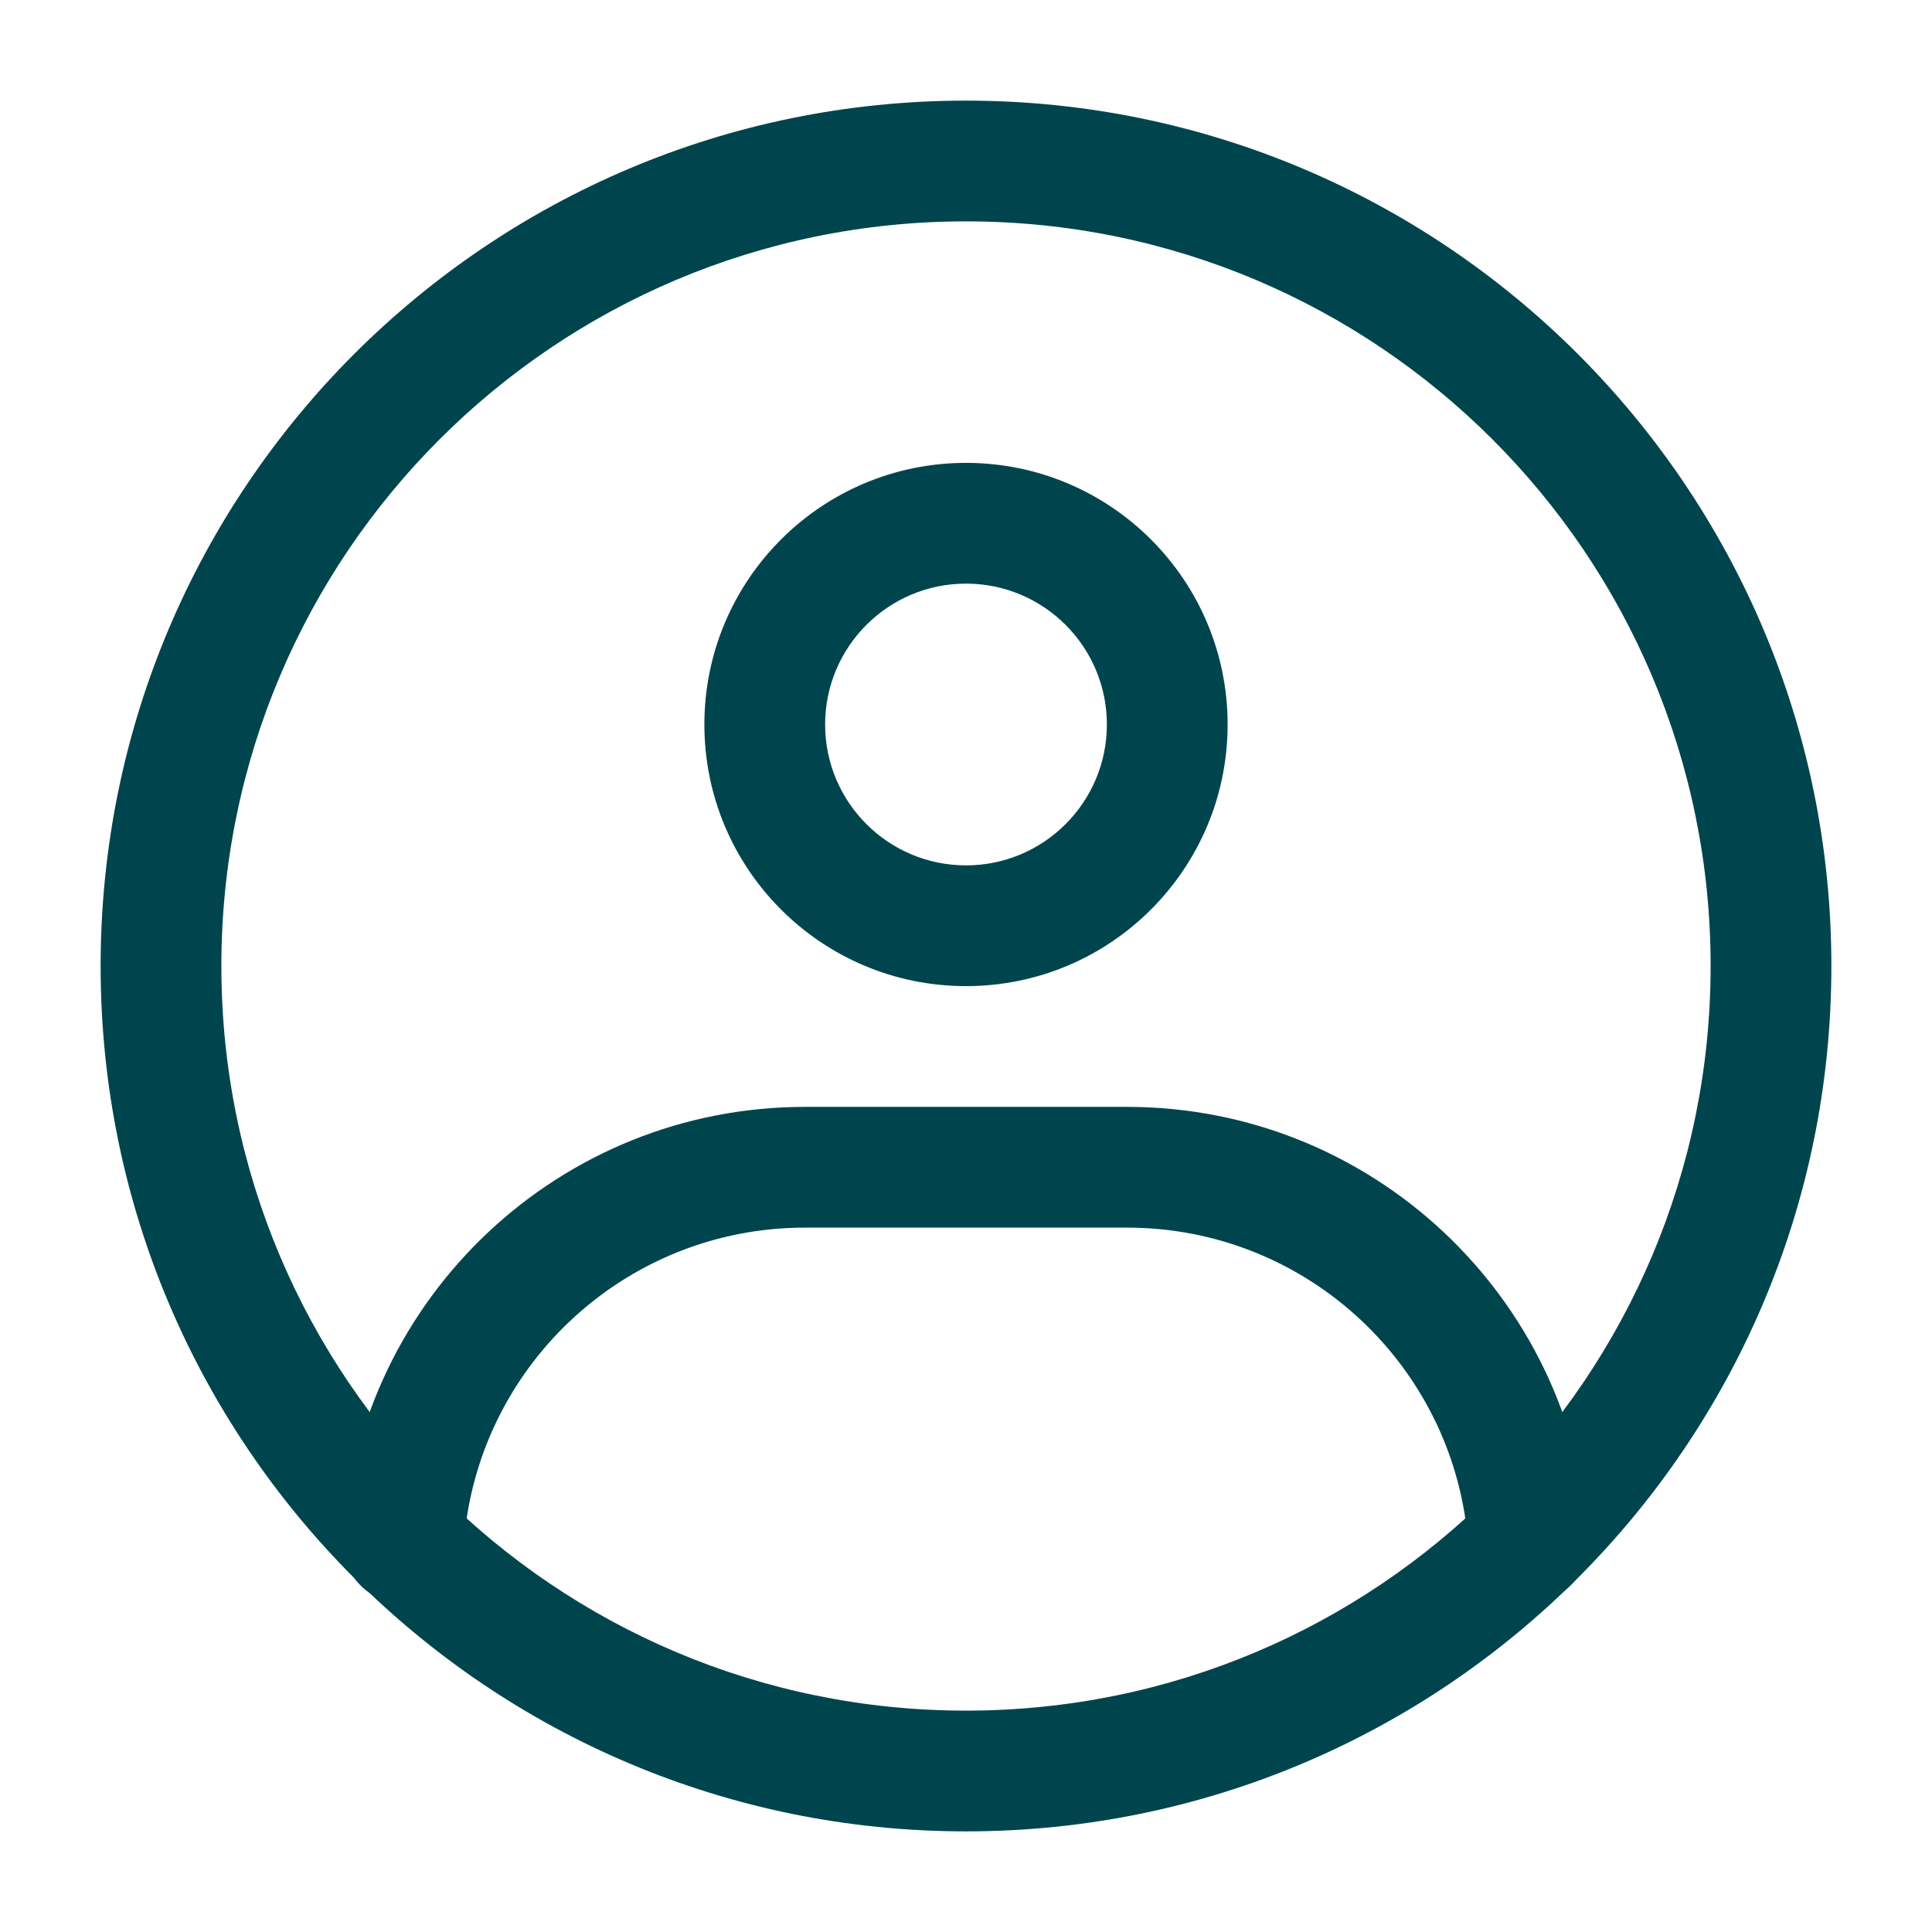
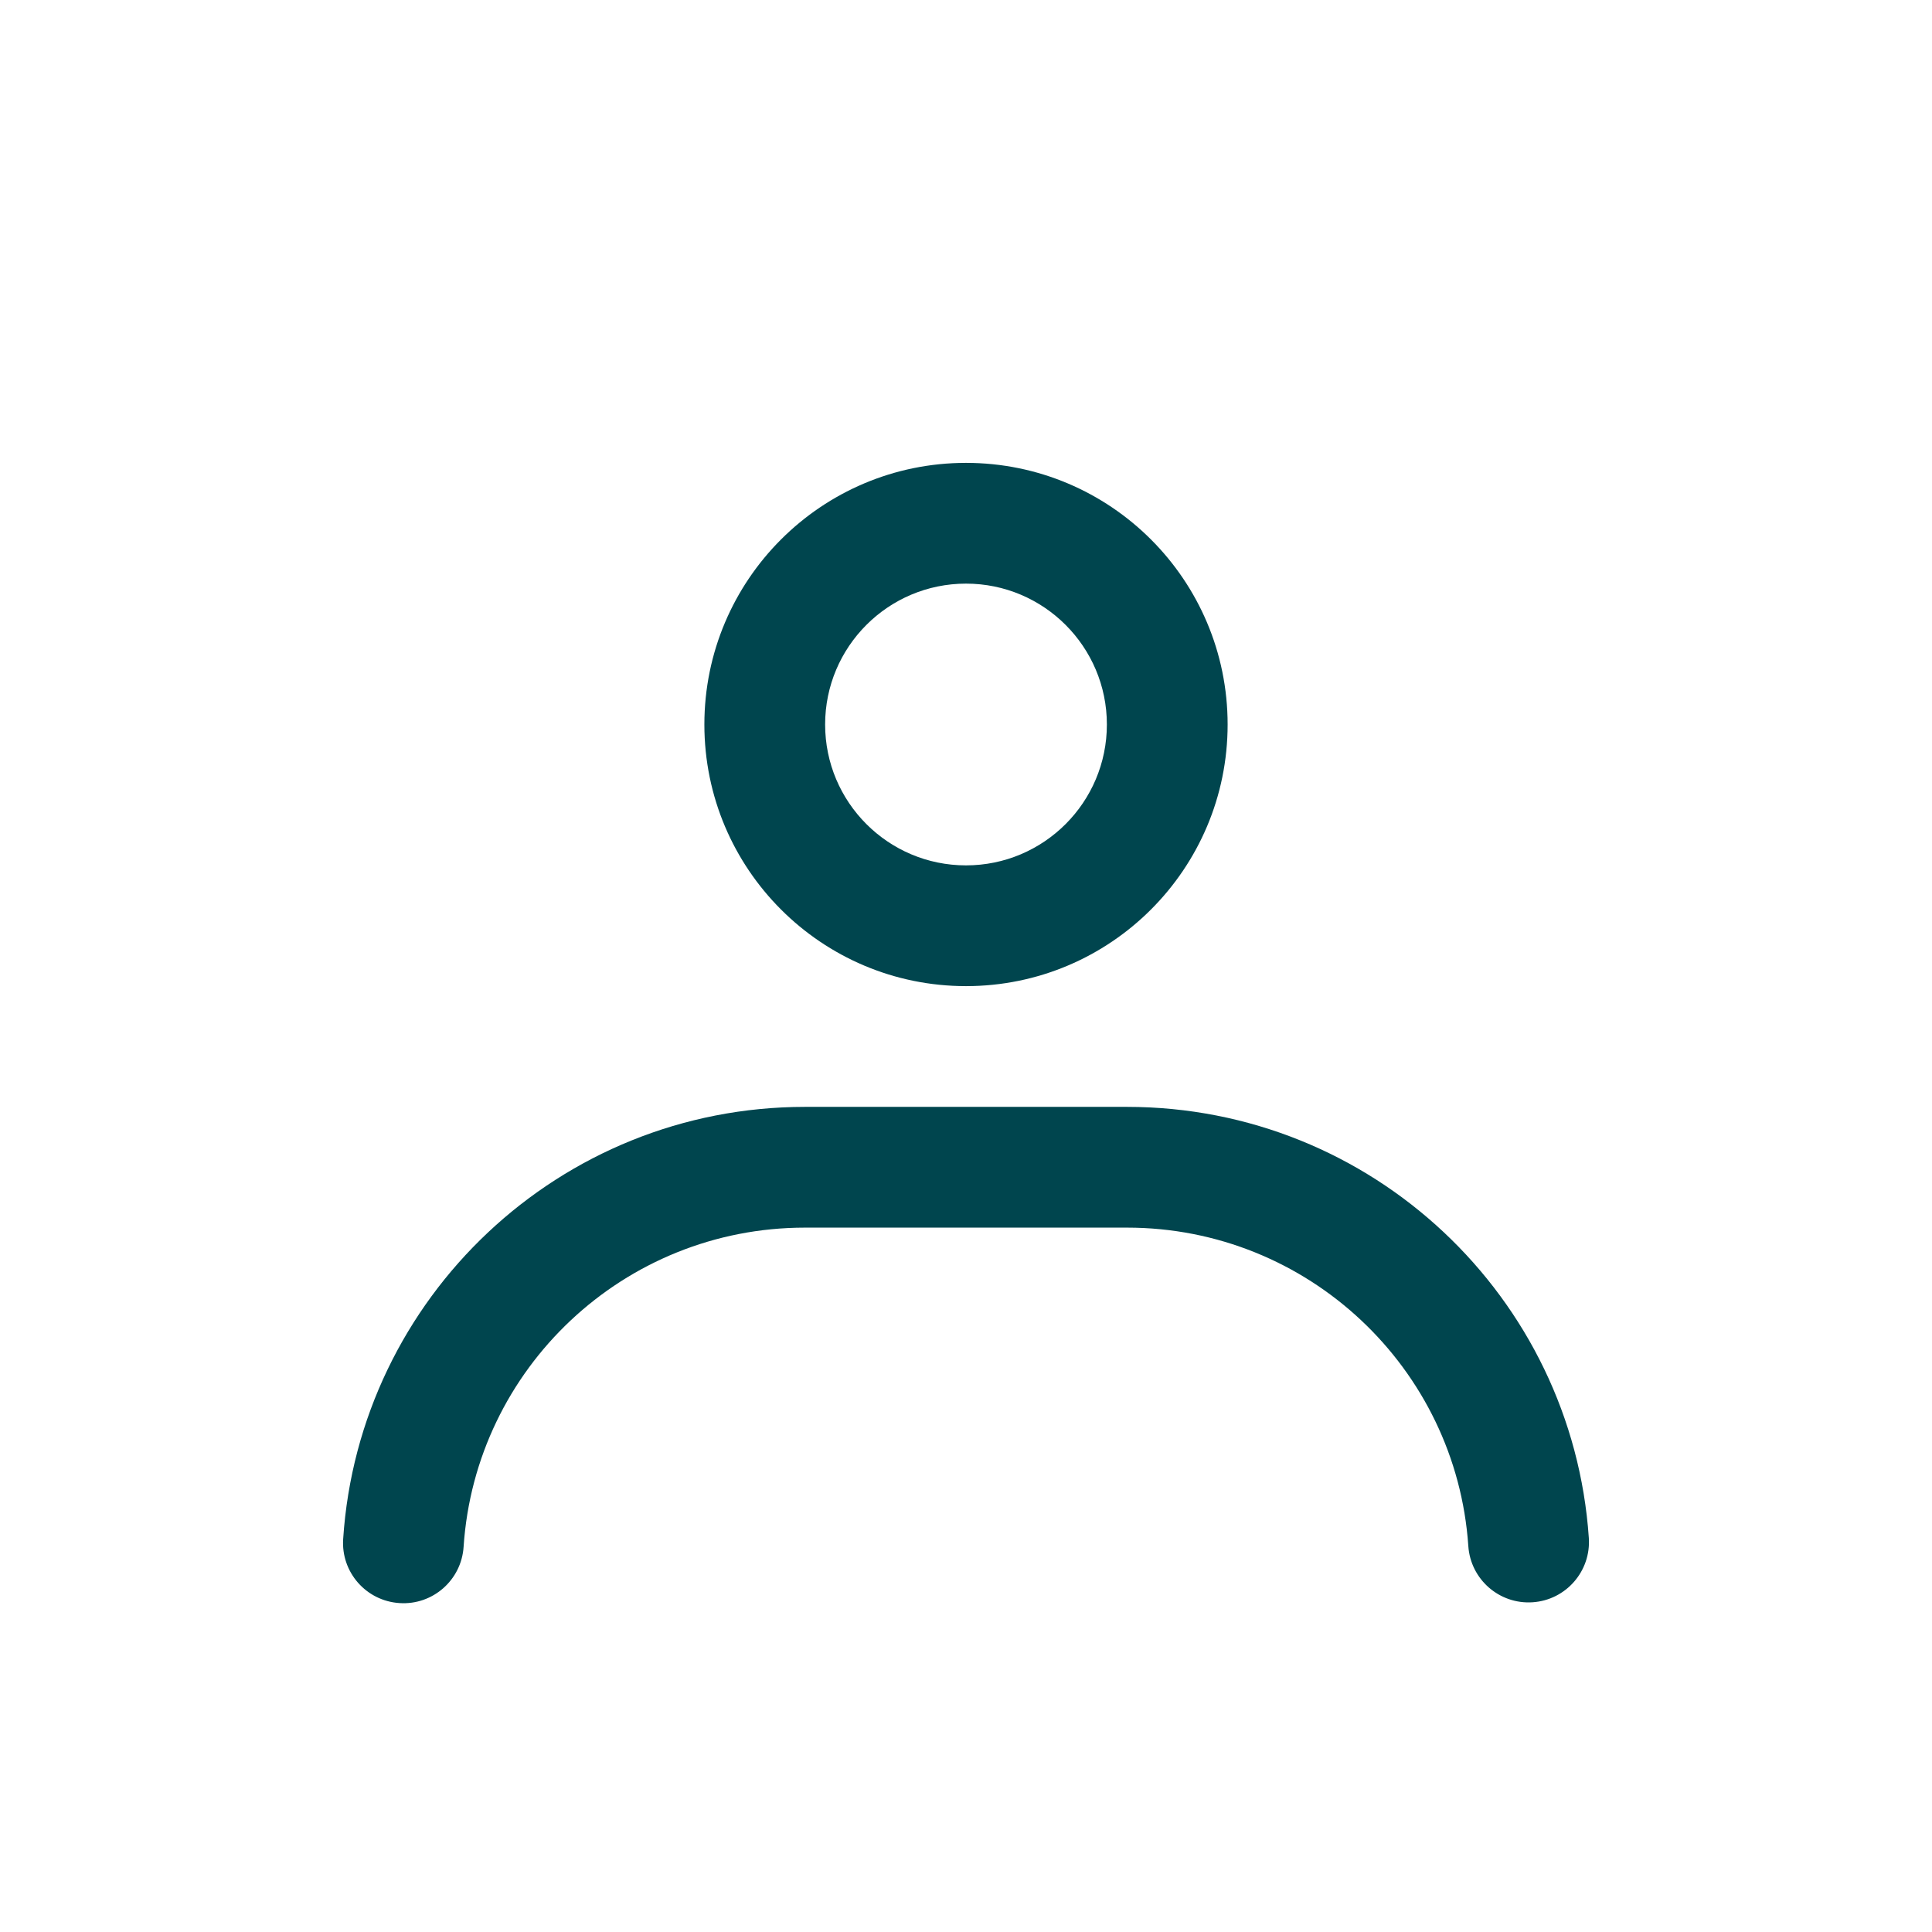
<svg xmlns="http://www.w3.org/2000/svg" width="24" height="24" viewBox="0 0 24 24" fill="none">
-   <path fill-rule="evenodd" clip-rule="evenodd" d="M1.25 12C1.25 6.063 6.063 1.25 12 1.25C17.937 1.25 22.75 6.063 22.75 12C22.75 17.937 17.937 22.75 12 22.75C6.063 22.75 1.25 17.937 1.25 12ZM12 2.75C6.891 2.75 2.75 6.891 2.75 12C2.75 17.109 6.891 21.25 12 21.25C17.109 21.25 21.25 17.109 21.25 12C21.25 6.891 17.109 2.75 12 2.75Z" fill="#00454E" />
  <path fill-rule="evenodd" clip-rule="evenodd" d="M8.75 9C8.75 7.205 10.205 5.75 12 5.75C13.795 5.75 15.25 7.205 15.25 9C15.25 10.795 13.795 12.25 12 12.25C10.205 12.25 8.75 10.795 8.75 9ZM12 7.25C11.034 7.25 10.25 8.034 10.25 9C10.25 9.966 11.034 10.75 12 10.75C12.966 10.75 13.75 9.966 13.75 9C13.75 8.034 12.966 7.25 12 7.25Z" fill="#00454E" />
  <path fill-rule="evenodd" clip-rule="evenodd" d="M10 15.25C7.748 15.25 5.905 17.001 5.759 19.215C5.732 19.629 5.375 19.942 4.962 19.914C4.548 19.887 4.235 19.53 4.263 19.117C4.46 16.119 6.953 13.75 10 13.75H14C17.043 13.75 19.533 16.113 19.737 19.105C19.765 19.518 19.453 19.876 19.039 19.904C18.626 19.932 18.268 19.62 18.24 19.206C18.09 16.997 16.249 15.25 14 15.25H10Z" fill="#00454E" />
</svg>